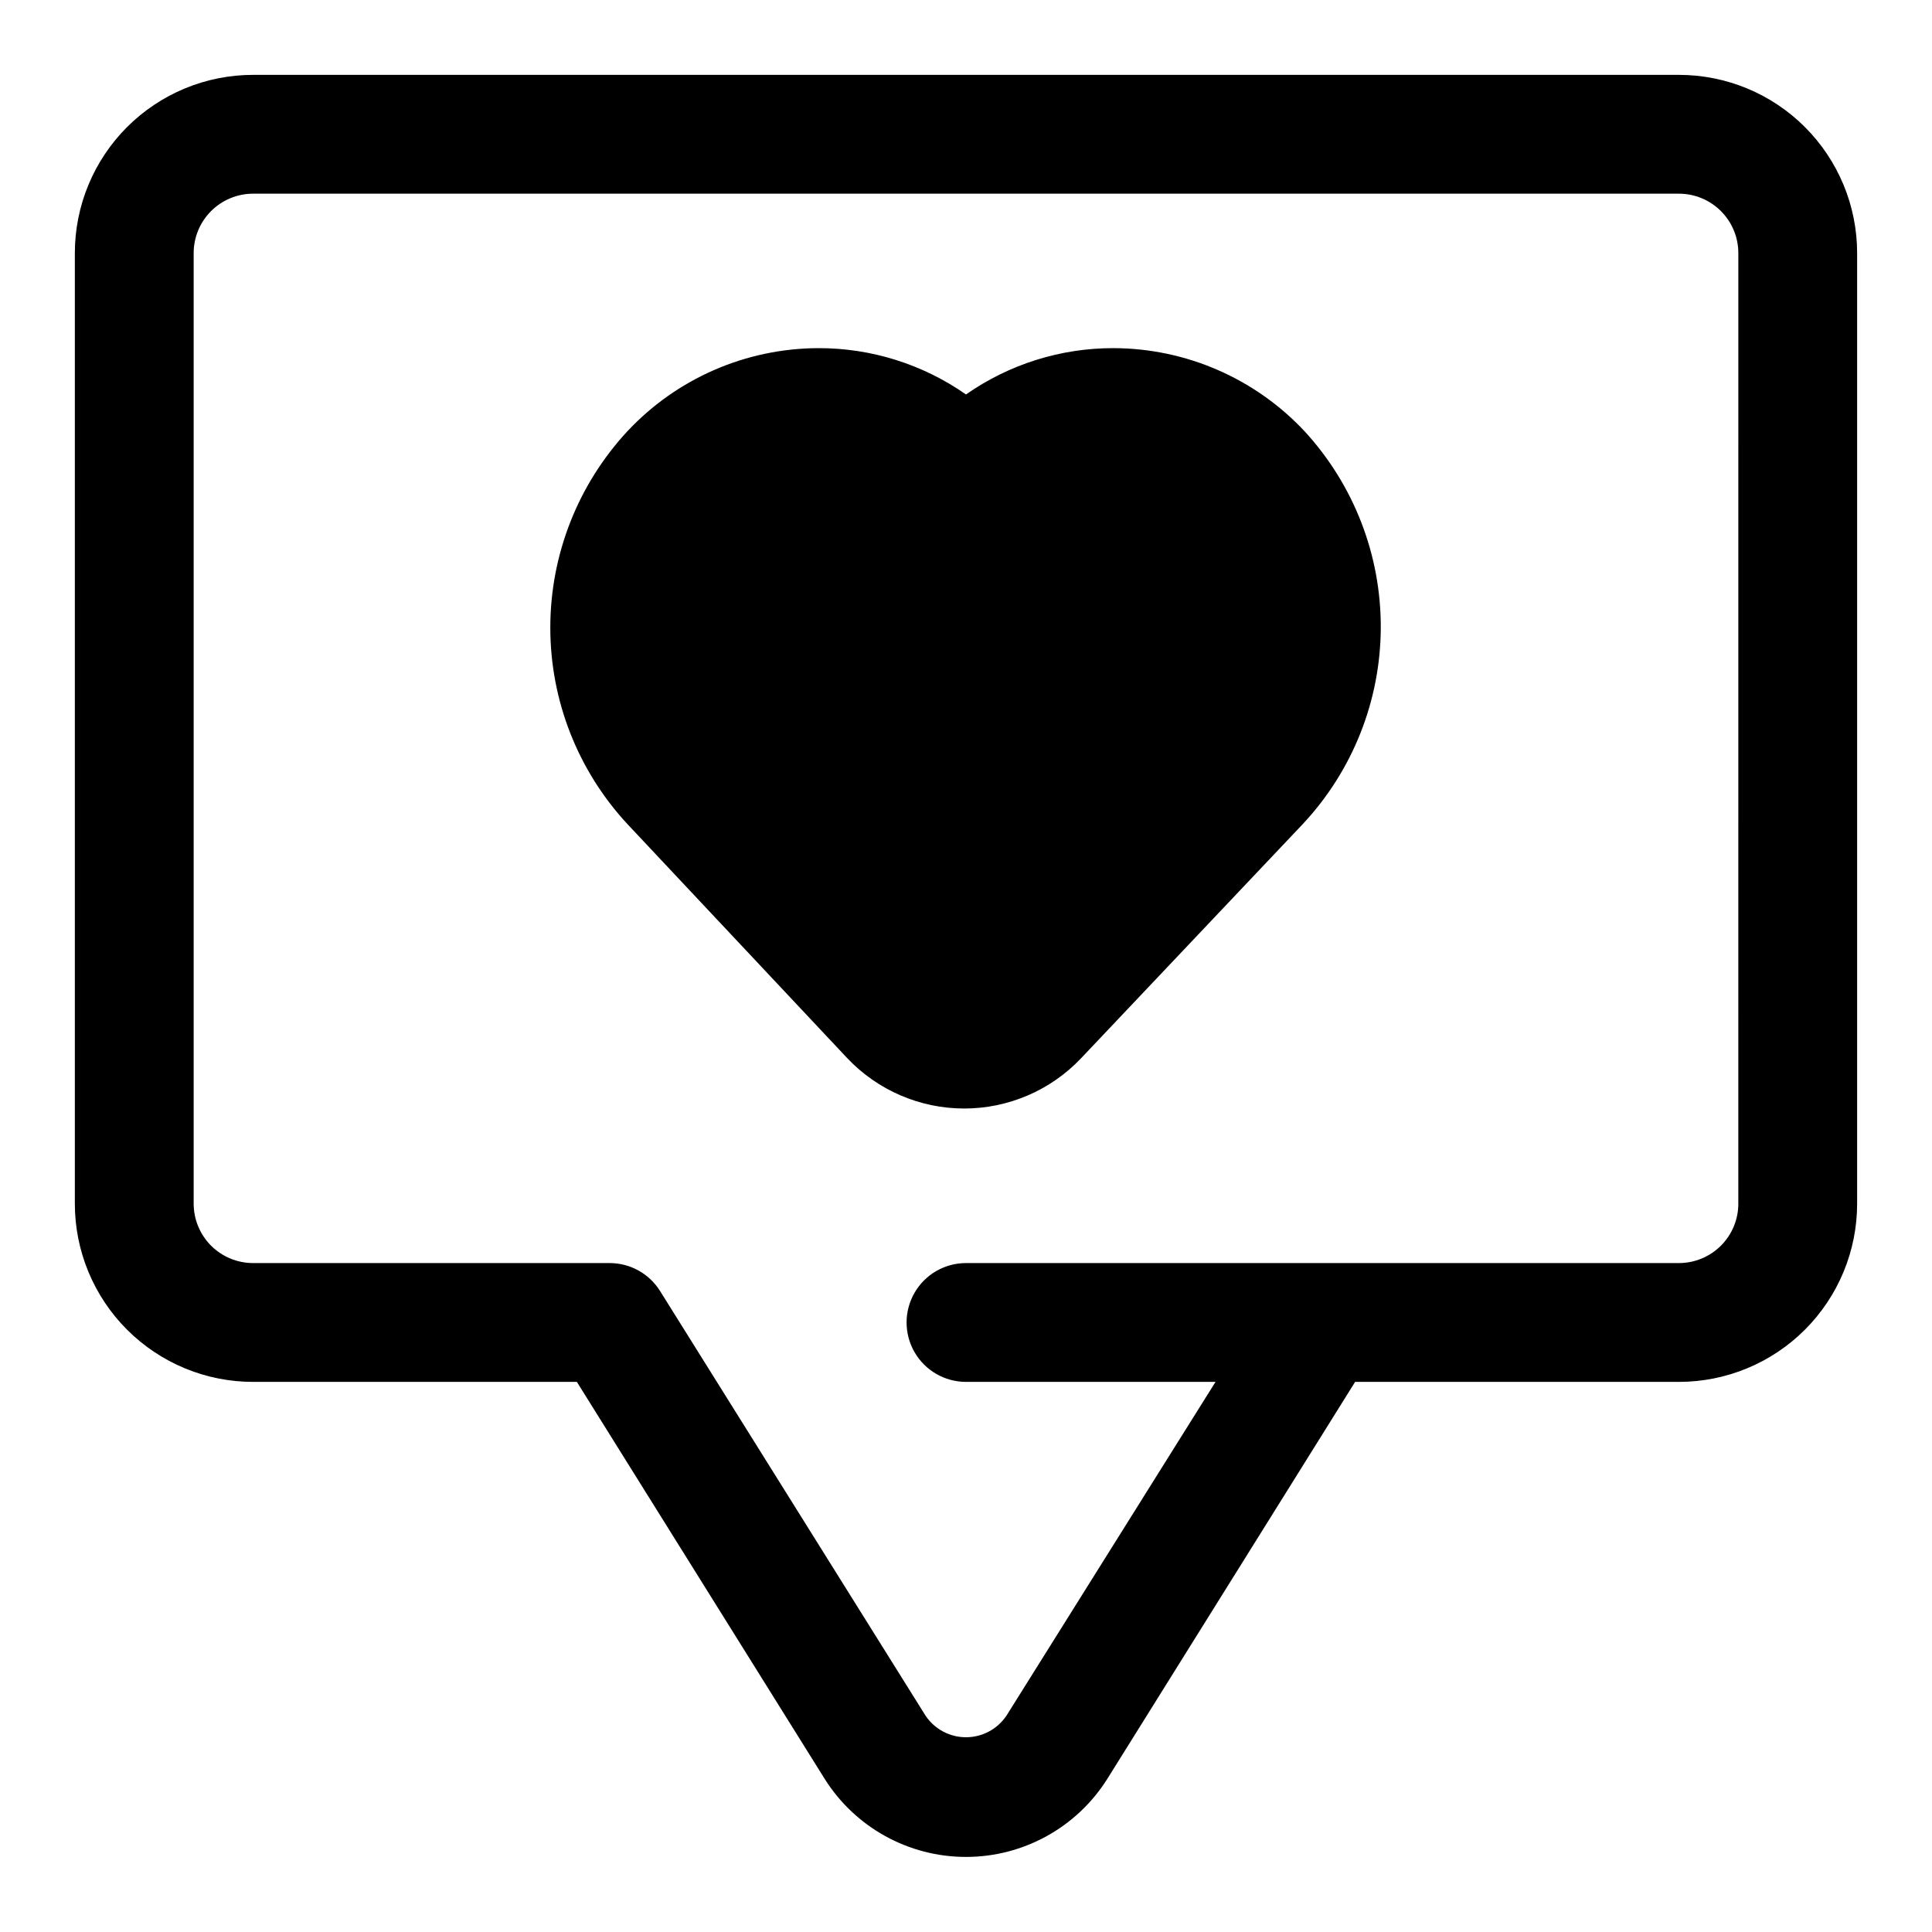
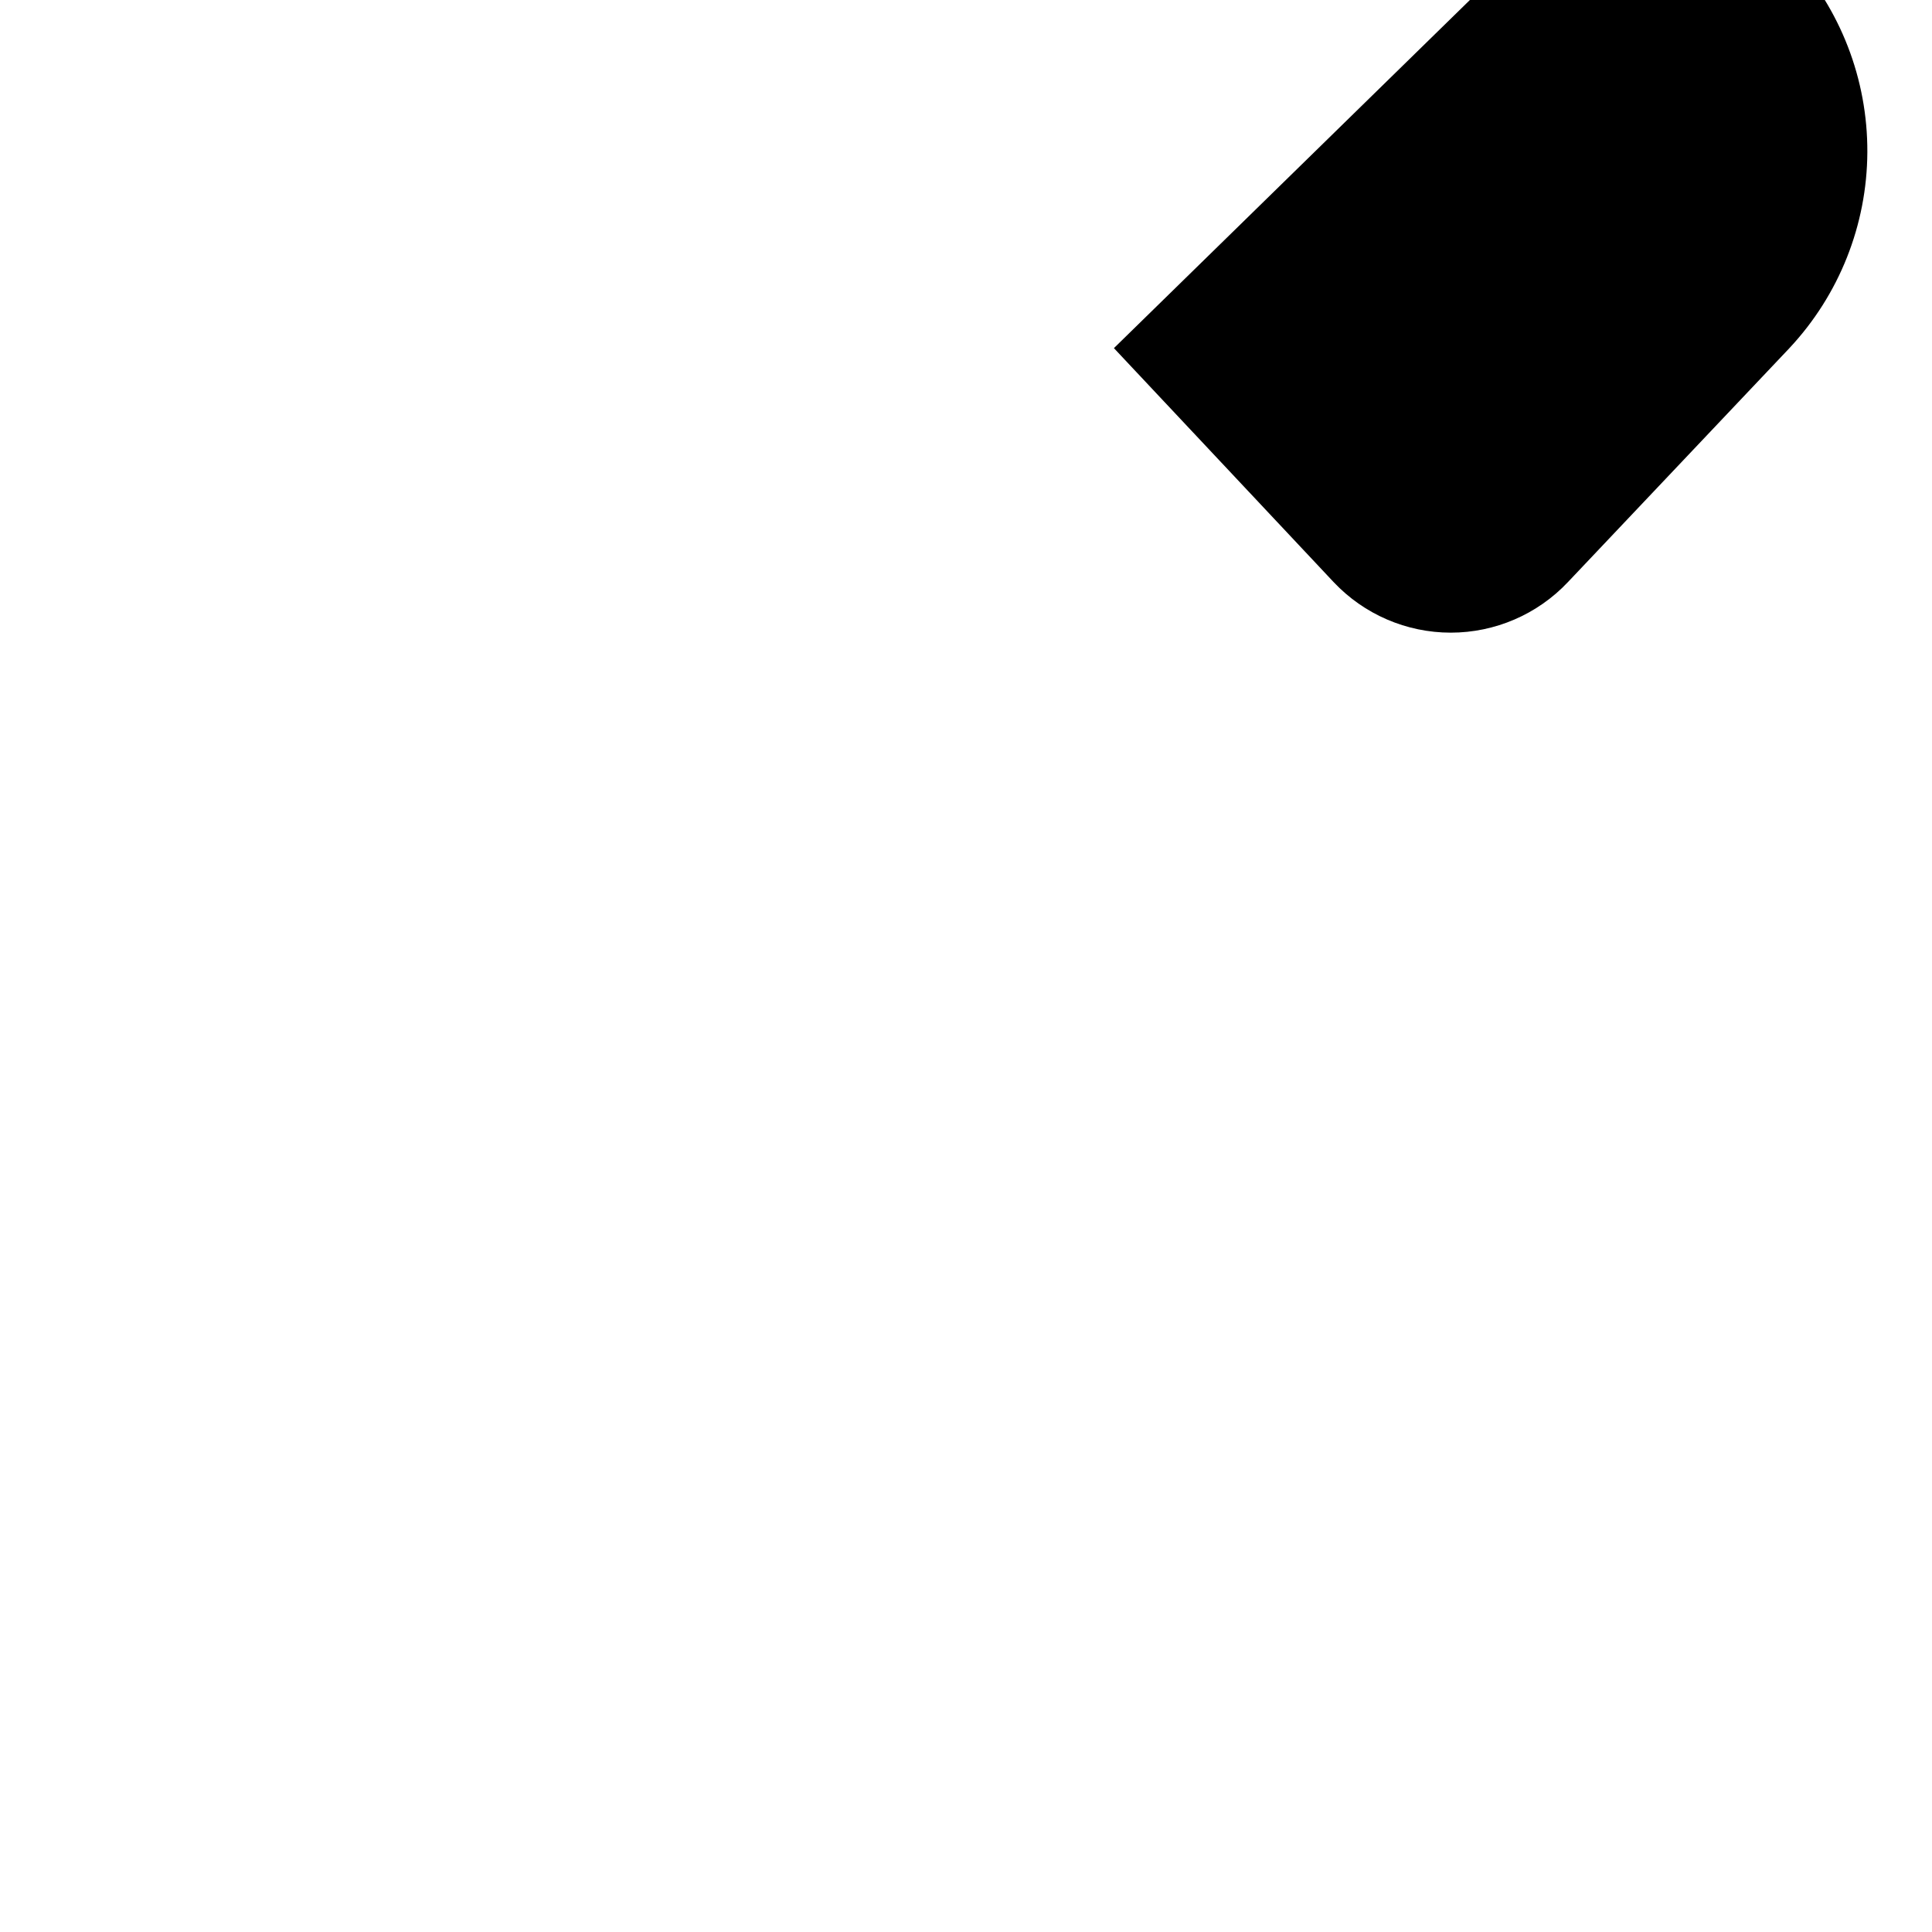
<svg xmlns="http://www.w3.org/2000/svg" fill="#000000" width="800px" height="800px" version="1.1" viewBox="144 144 512 512">
  <g>
-     <path d="m588.93 163.84h-377.86c-12.527 0-24.539 4.977-33.398 13.836s-13.836 20.871-13.836 33.398v251.91c0 12.523 4.977 24.539 13.836 33.395 8.859 8.859 20.871 13.836 33.398 13.836h85.805l65.652 105.17c8.094 12.891 22.246 20.719 37.473 20.719 15.223 0 29.375-7.828 37.469-20.719l65.652-105.17h85.805c12.527 0 24.543-4.977 33.398-13.836 8.859-8.855 13.836-20.871 13.836-33.395v-251.91c0-12.527-4.977-24.539-13.836-33.398-8.855-8.859-20.871-13.836-33.398-13.836zm15.742 299.14 0.004 0.004c0 4.172-1.66 8.18-4.613 11.133-2.953 2.949-6.957 4.609-11.133 4.609h-188.93c-5.625 0-10.824 3-13.637 7.871s-2.812 10.875 0 15.746c2.812 4.871 8.012 7.871 13.637 7.871h66.125l-55.418 88.48h-0.004c-2.398 3.562-6.41 5.695-10.703 5.695-4.297 0-8.309-2.133-10.707-5.695l-70.375-112.57c-2.883-4.613-7.945-7.41-13.383-7.398h-94.465c-4.176 0-8.18-1.66-11.133-4.609-2.953-2.953-4.613-6.961-4.613-11.133v-251.91c0-4.176 1.66-8.18 4.613-11.133s6.957-4.613 11.133-4.613h377.86c4.176 0 8.18 1.66 11.133 4.613s4.613 6.957 4.613 11.133z" />
-     <path d="m439.2 236.26c-14.023-0.047-27.715 4.242-39.203 12.277-11.492-8.035-25.184-12.324-39.203-12.277-19.164 0.074-37.445 8.047-50.539 22.039-13.125 14.152-20.418 32.738-20.418 52.035 0 19.301 7.293 37.887 20.418 52.035l58.254 62.031c8.059 8.531 19.277 13.367 31.016 13.367 11.734 0 22.953-4.836 31.016-13.367l58.727-62.031h-0.004c13.191-14.09 20.566-32.645 20.656-51.941 0.086-19.301-7.121-37.918-20.184-52.129-13.09-13.992-31.375-21.965-50.535-22.039z" />
+     <path d="m439.2 236.26l58.254 62.031c8.059 8.531 19.277 13.367 31.016 13.367 11.734 0 22.953-4.836 31.016-13.367l58.727-62.031h-0.004c13.191-14.09 20.566-32.645 20.656-51.941 0.086-19.301-7.121-37.918-20.184-52.129-13.09-13.992-31.375-21.965-50.535-22.039z" />
  </g>
</svg>